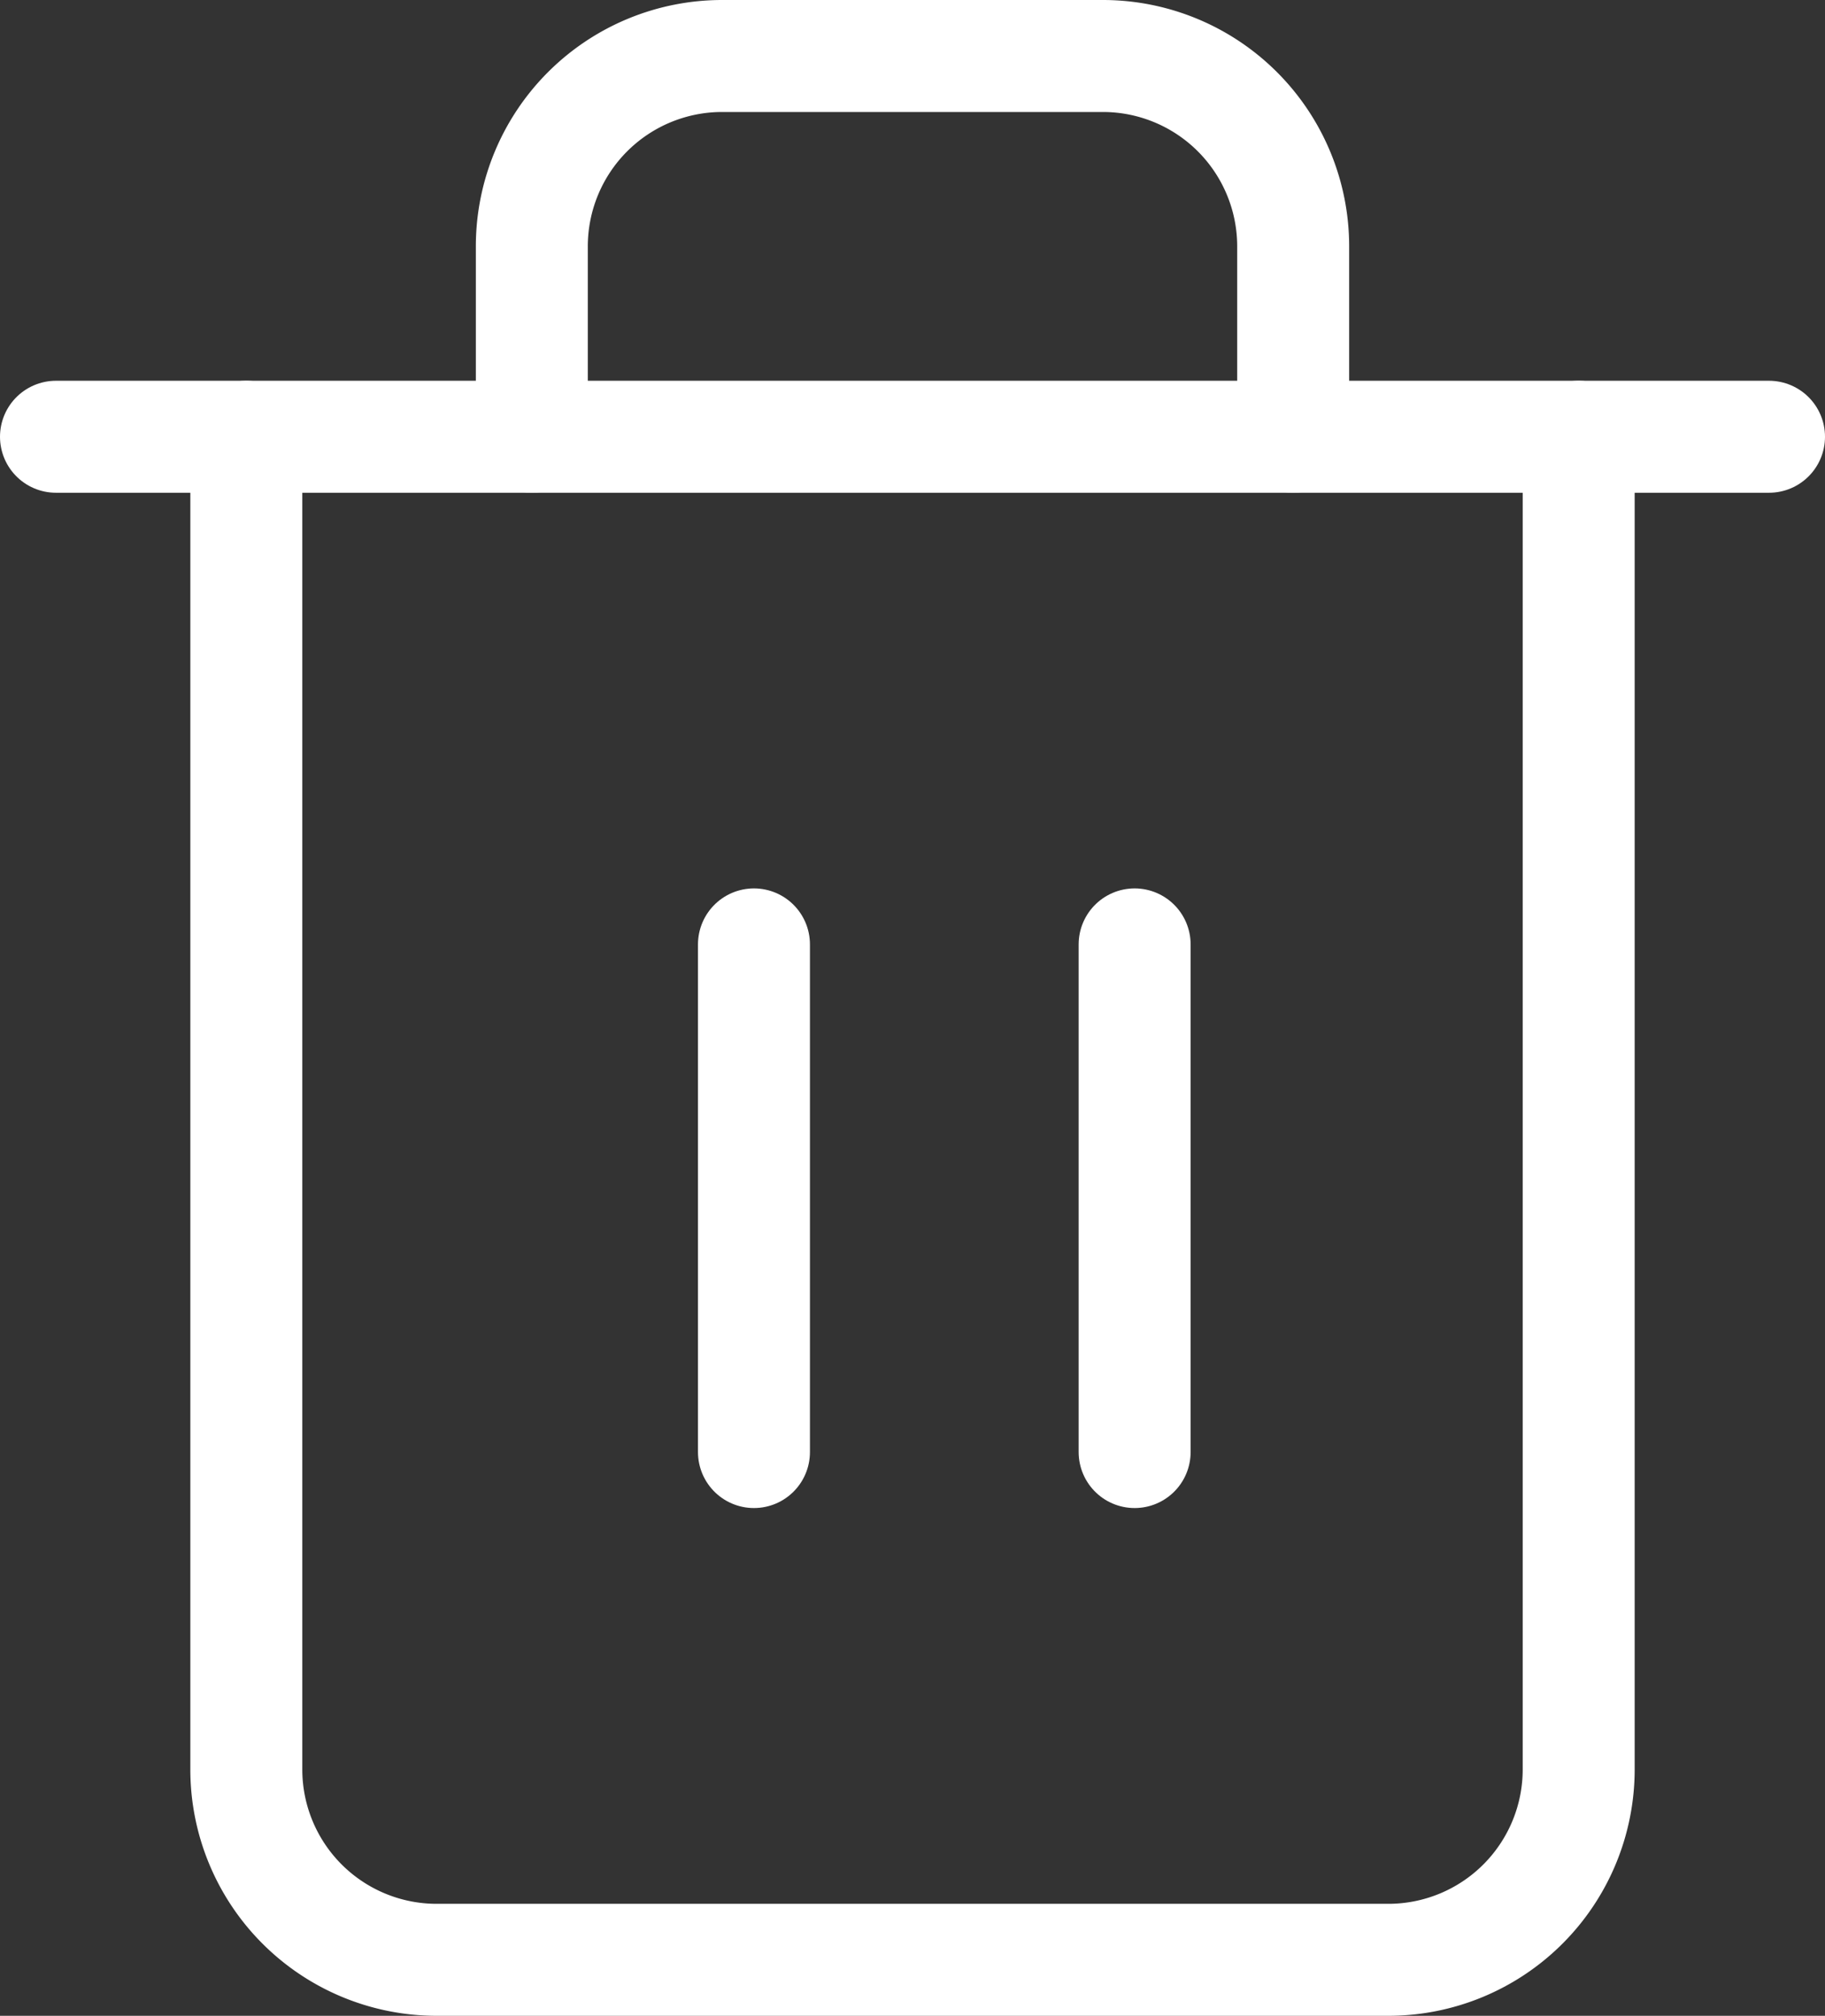
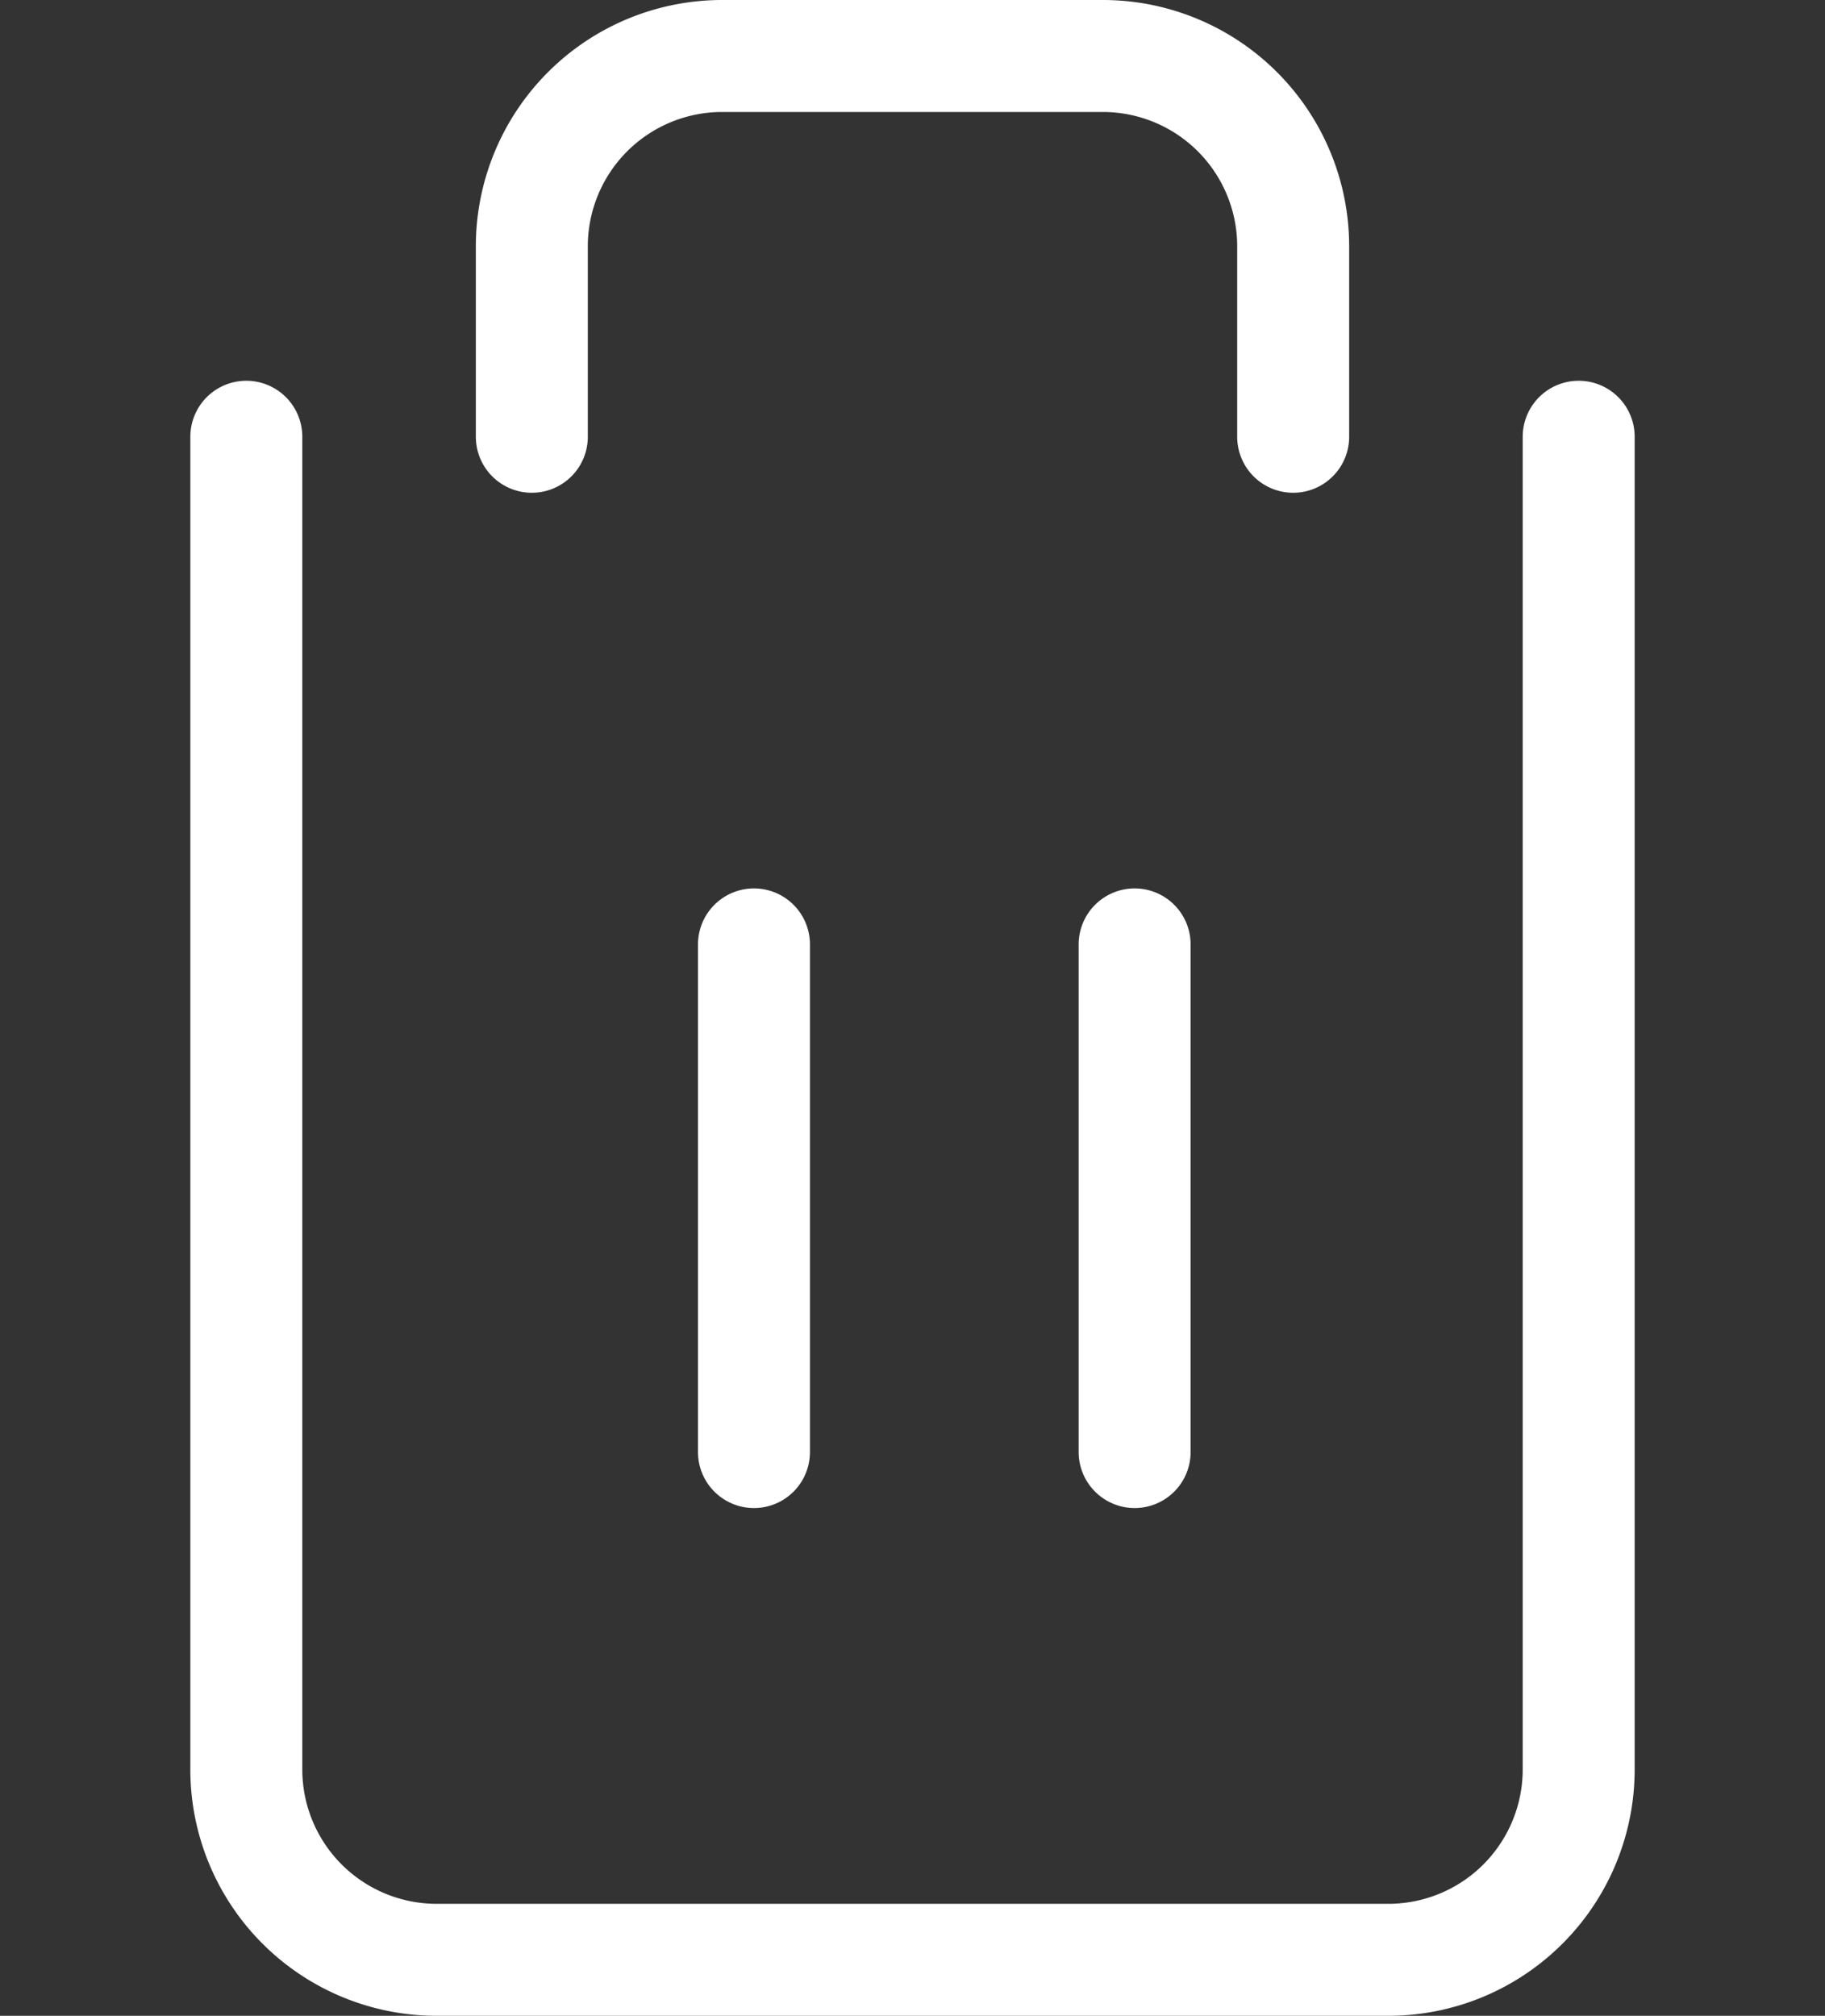
<svg xmlns="http://www.w3.org/2000/svg" width="16.3" height="18" viewBox="0 0 16.3 18">
  <rect x="0" y="0" width="16.3" height="18" fill="#333333" stroke="none" />
  <g id="trash-2" transform="translate(-2.5 -1.5)">
-     <path id="Path_187" data-name="Path 187" d="M3,6H18.3" transform="translate(0 -0.6)" fill="none" stroke="#fff" stroke-linecap="round" stroke-linejoin="round" stroke-width="1" />
    <path id="Path_188" data-name="Path 188" d="M16.9,5.4V17.3A1.7,1.7,0,0,1,15.2,19H6.7A1.7,1.7,0,0,1,5,17.3V5.4m2.55,0V3.7A1.7,1.7,0,0,1,9.25,2h3.4a1.7,1.7,0,0,1,1.7,1.7V5.4" transform="translate(-0.3)" fill="none" stroke="#fff" stroke-linecap="round" stroke-linejoin="round" stroke-width="1" />
    <line id="Line_165" data-name="Line 165" y2="4.533" transform="translate(9.234 9.933)" fill="none" stroke="#fff" stroke-linecap="round" stroke-linejoin="round" stroke-width="1" />
    <line id="Line_166" data-name="Line 166" y2="4.533" transform="translate(12.634 9.933)" fill="none" stroke="#fff" stroke-linecap="round" stroke-linejoin="round" stroke-width="1" />
  </g>
</svg>